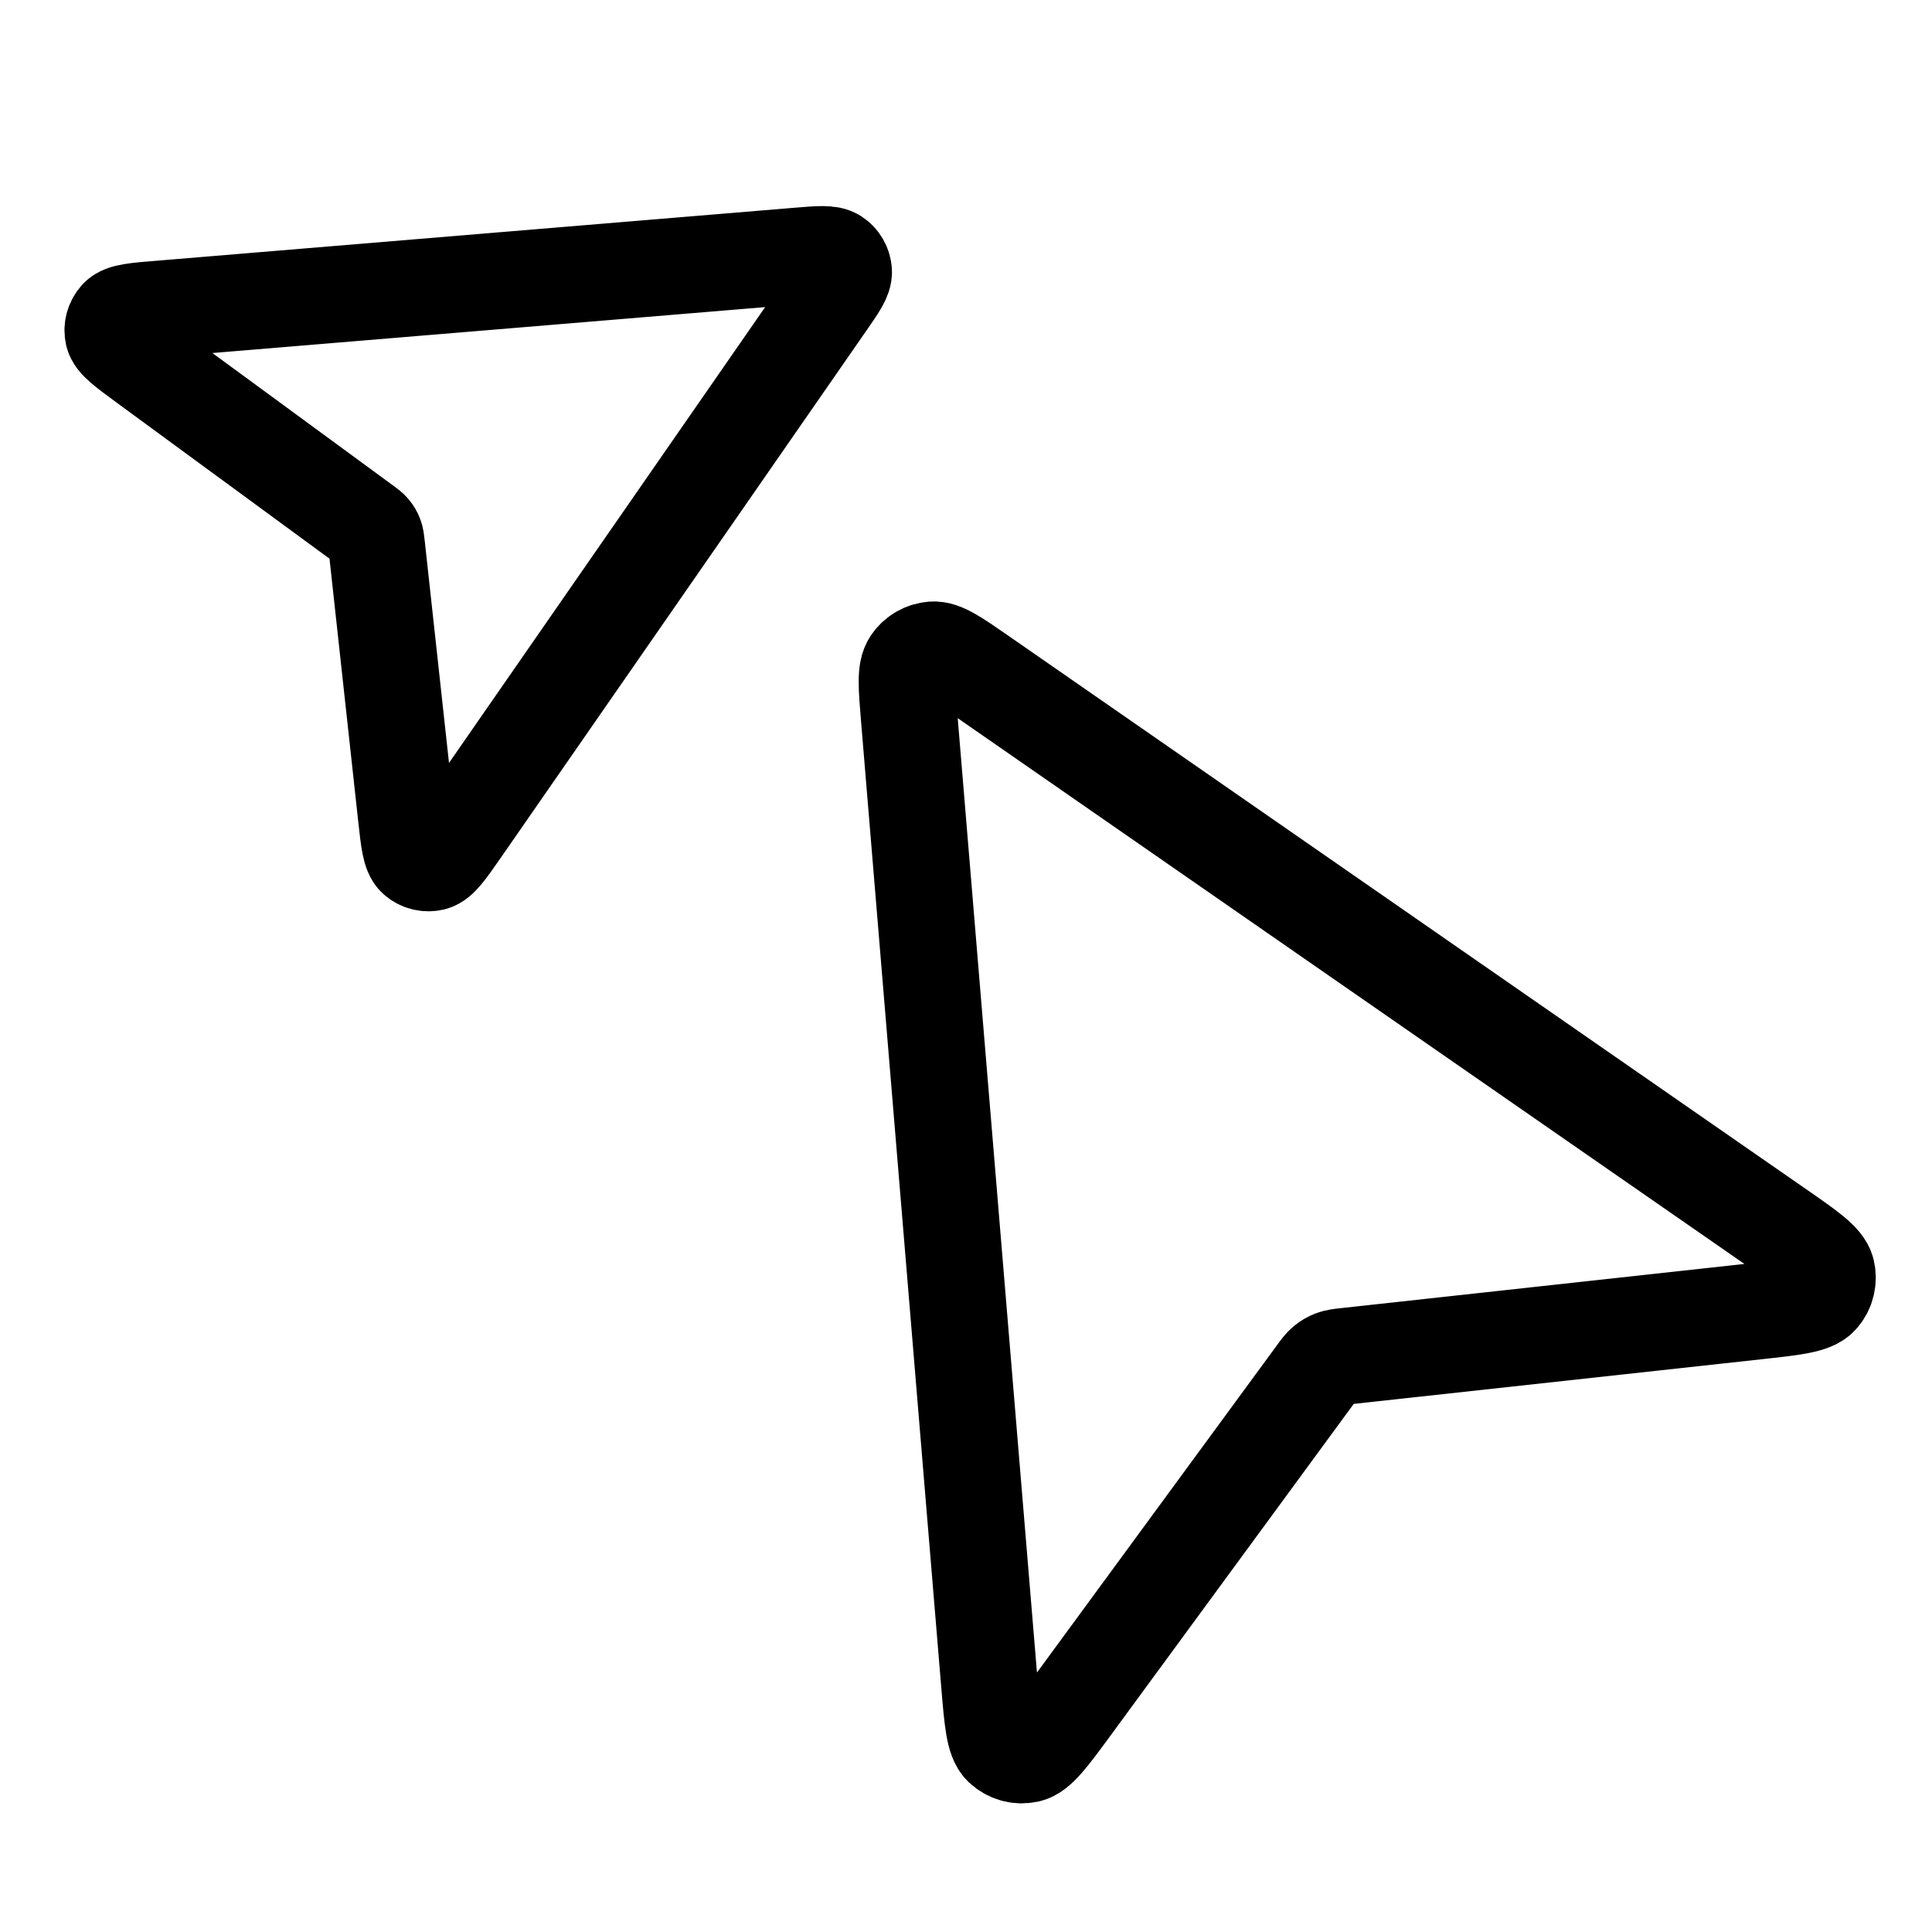
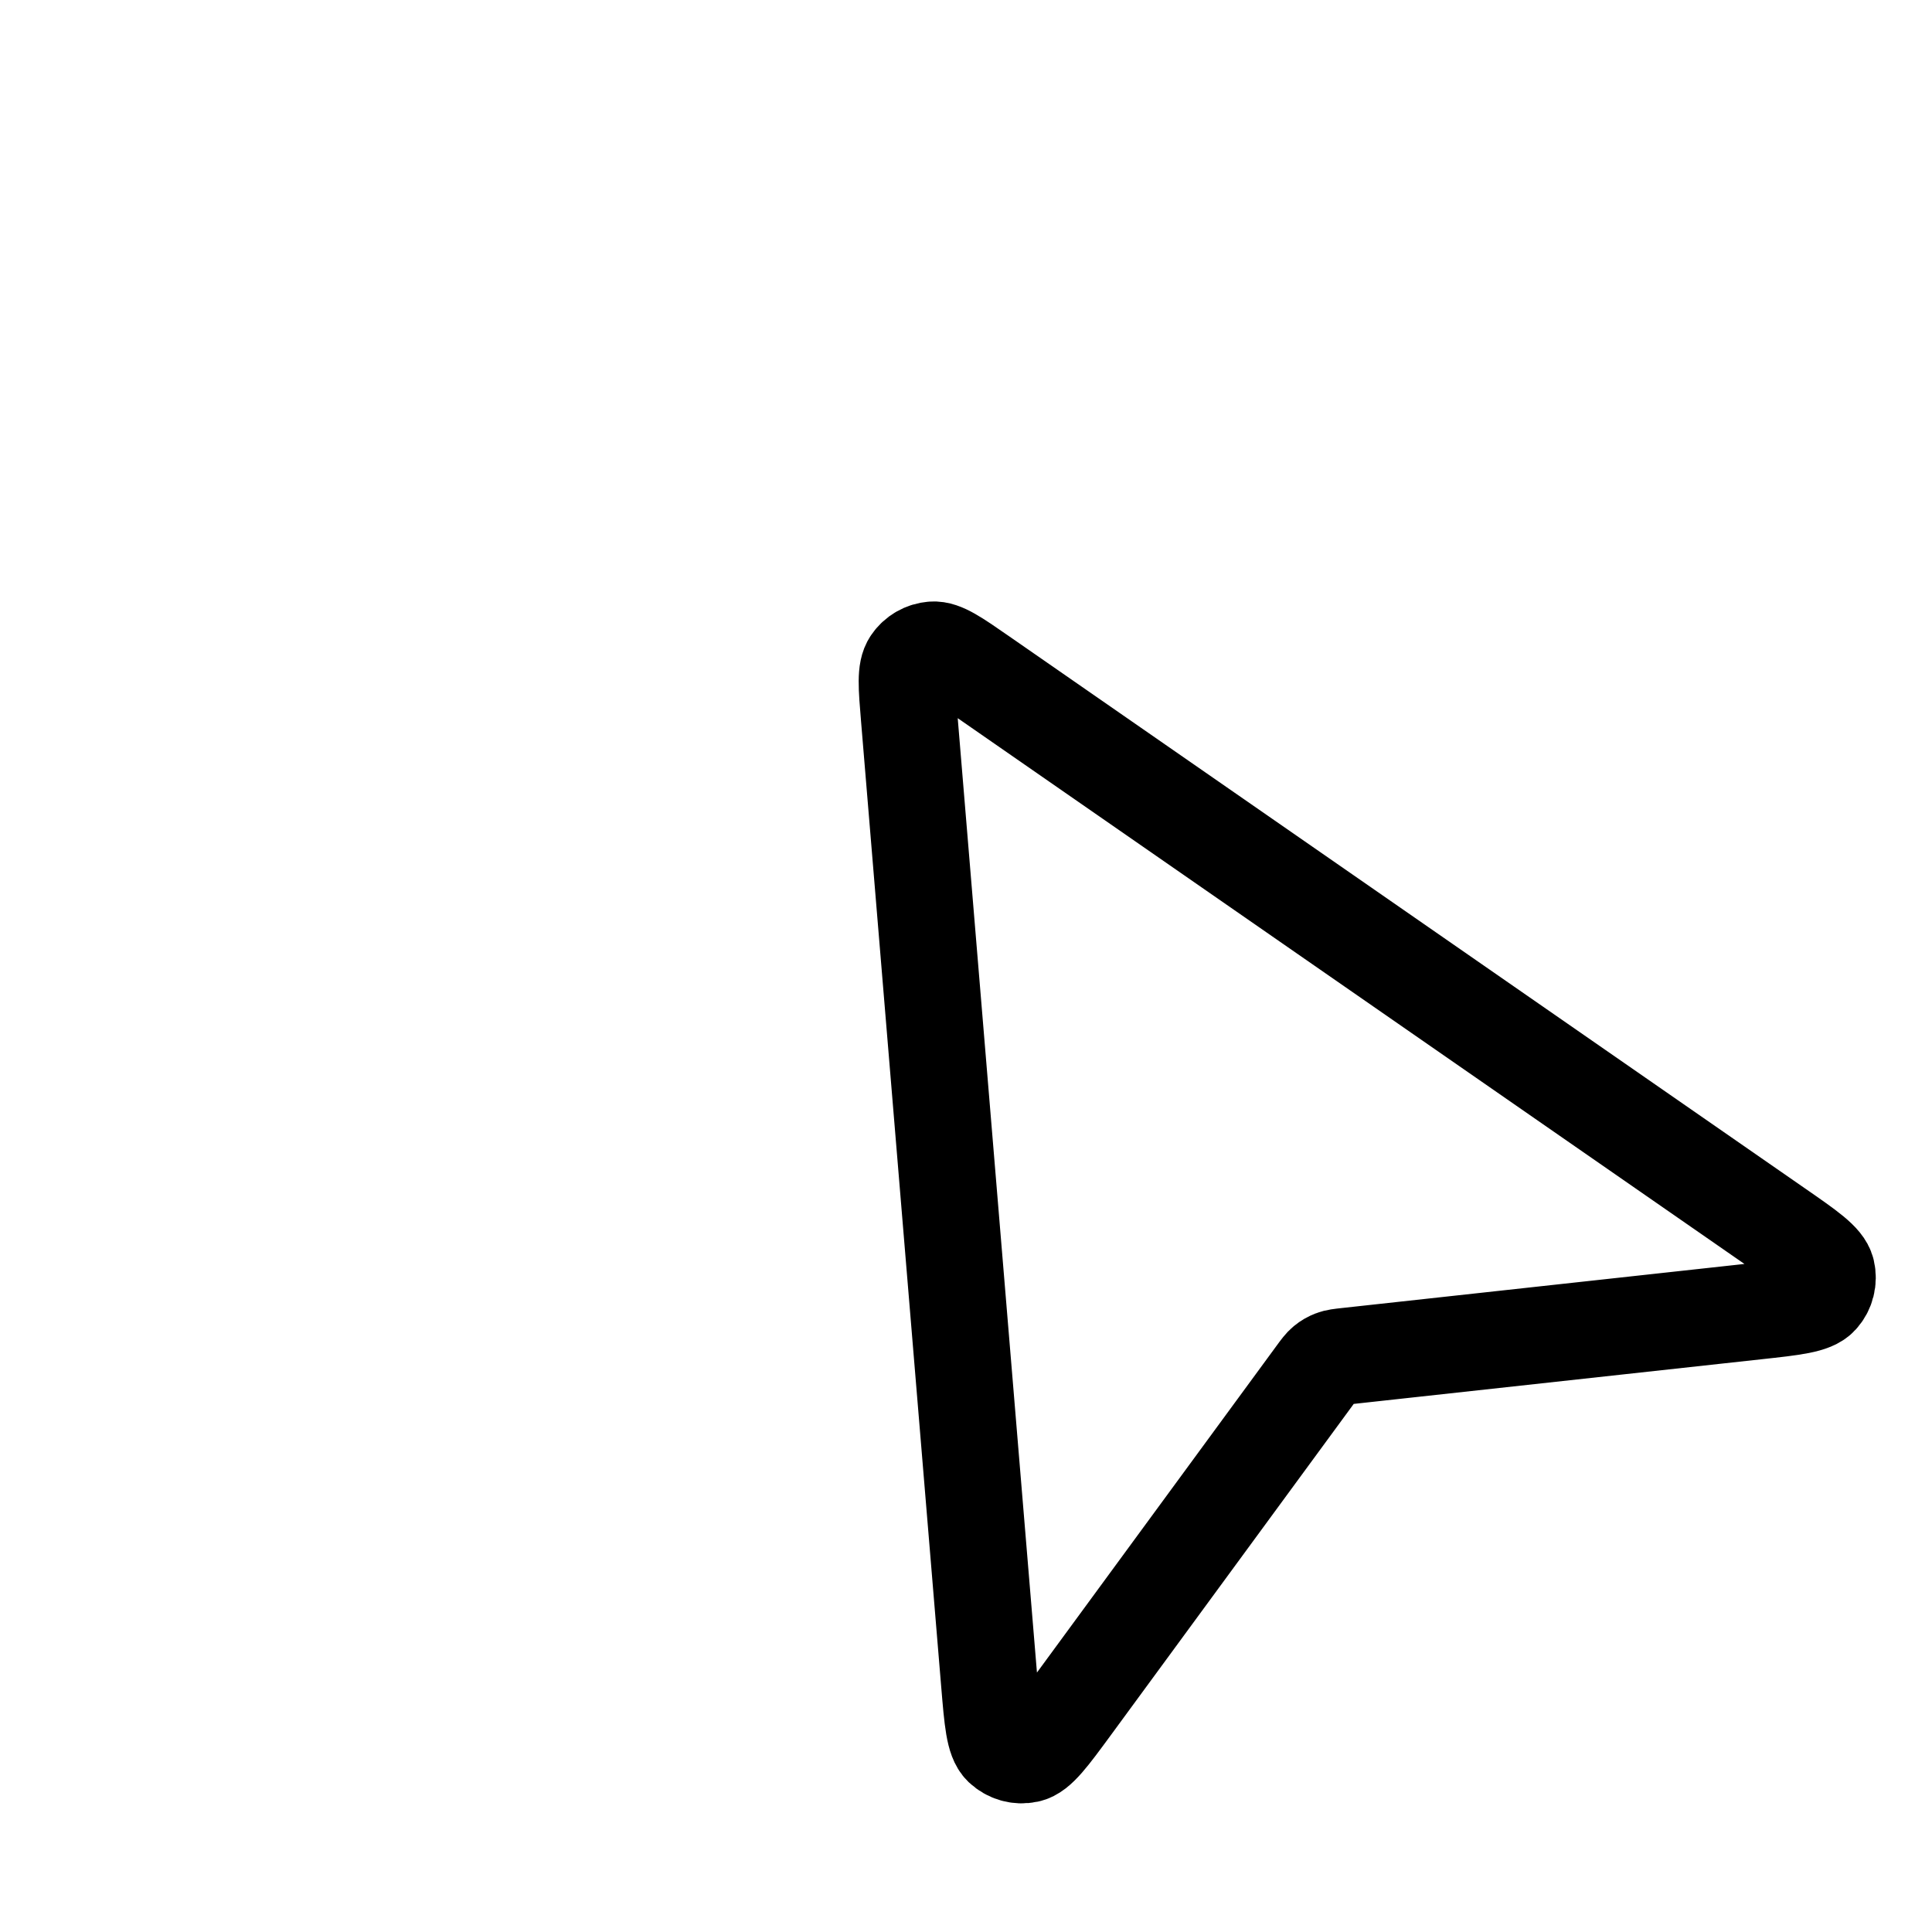
<svg xmlns="http://www.w3.org/2000/svg" width="24" height="24" viewBox="0 0 24 24" fill="none">
  <g clip-path="url(#clip0_589_856)">
    <path d="M21.815 16.289C22.285 16.238 22.519 16.212 22.61 16.111C22.689 16.024 22.719 15.903 22.692 15.789C22.66 15.657 22.466 15.523 22.078 15.254L12.188 8.393C11.871 8.173 11.712 8.063 11.587 8.072C11.478 8.08 11.378 8.137 11.317 8.228C11.246 8.332 11.262 8.524 11.294 8.909L12.29 20.905C12.329 21.375 12.349 21.61 12.447 21.704C12.533 21.785 12.652 21.819 12.768 21.794C12.9 21.766 13.04 21.575 13.319 21.195L16.34 17.075C16.394 17.001 16.422 16.963 16.456 16.935C16.486 16.91 16.521 16.89 16.558 16.876C16.599 16.86 16.645 16.855 16.737 16.845L21.815 16.289Z" stroke="black" stroke-width="1.2" stroke-linecap="round" stroke-linejoin="round" />
-     <path d="M5.046 10.135C5.08 10.445 5.097 10.6 5.164 10.66C5.222 10.712 5.301 10.732 5.377 10.714C5.464 10.693 5.553 10.565 5.731 10.309L10.267 3.769C10.413 3.559 10.486 3.454 10.48 3.371C10.475 3.299 10.437 3.233 10.377 3.193C10.308 3.146 10.181 3.157 9.926 3.178L1.994 3.837C1.683 3.862 1.528 3.875 1.466 3.94C1.413 3.997 1.39 4.076 1.406 4.152C1.425 4.24 1.551 4.332 1.803 4.517L4.527 6.514C4.576 6.55 4.601 6.568 4.619 6.591C4.636 6.611 4.649 6.634 4.658 6.658C4.669 6.686 4.672 6.716 4.679 6.777L5.046 10.135Z" stroke="black" stroke-width="1.2" stroke-linecap="round" stroke-linejoin="round" />
  </g>
  <defs>
    <clipPath id="clip0_589_856">
      <rect width="24" height="24" fill="white" />
    </clipPath>
  </defs>
</svg>